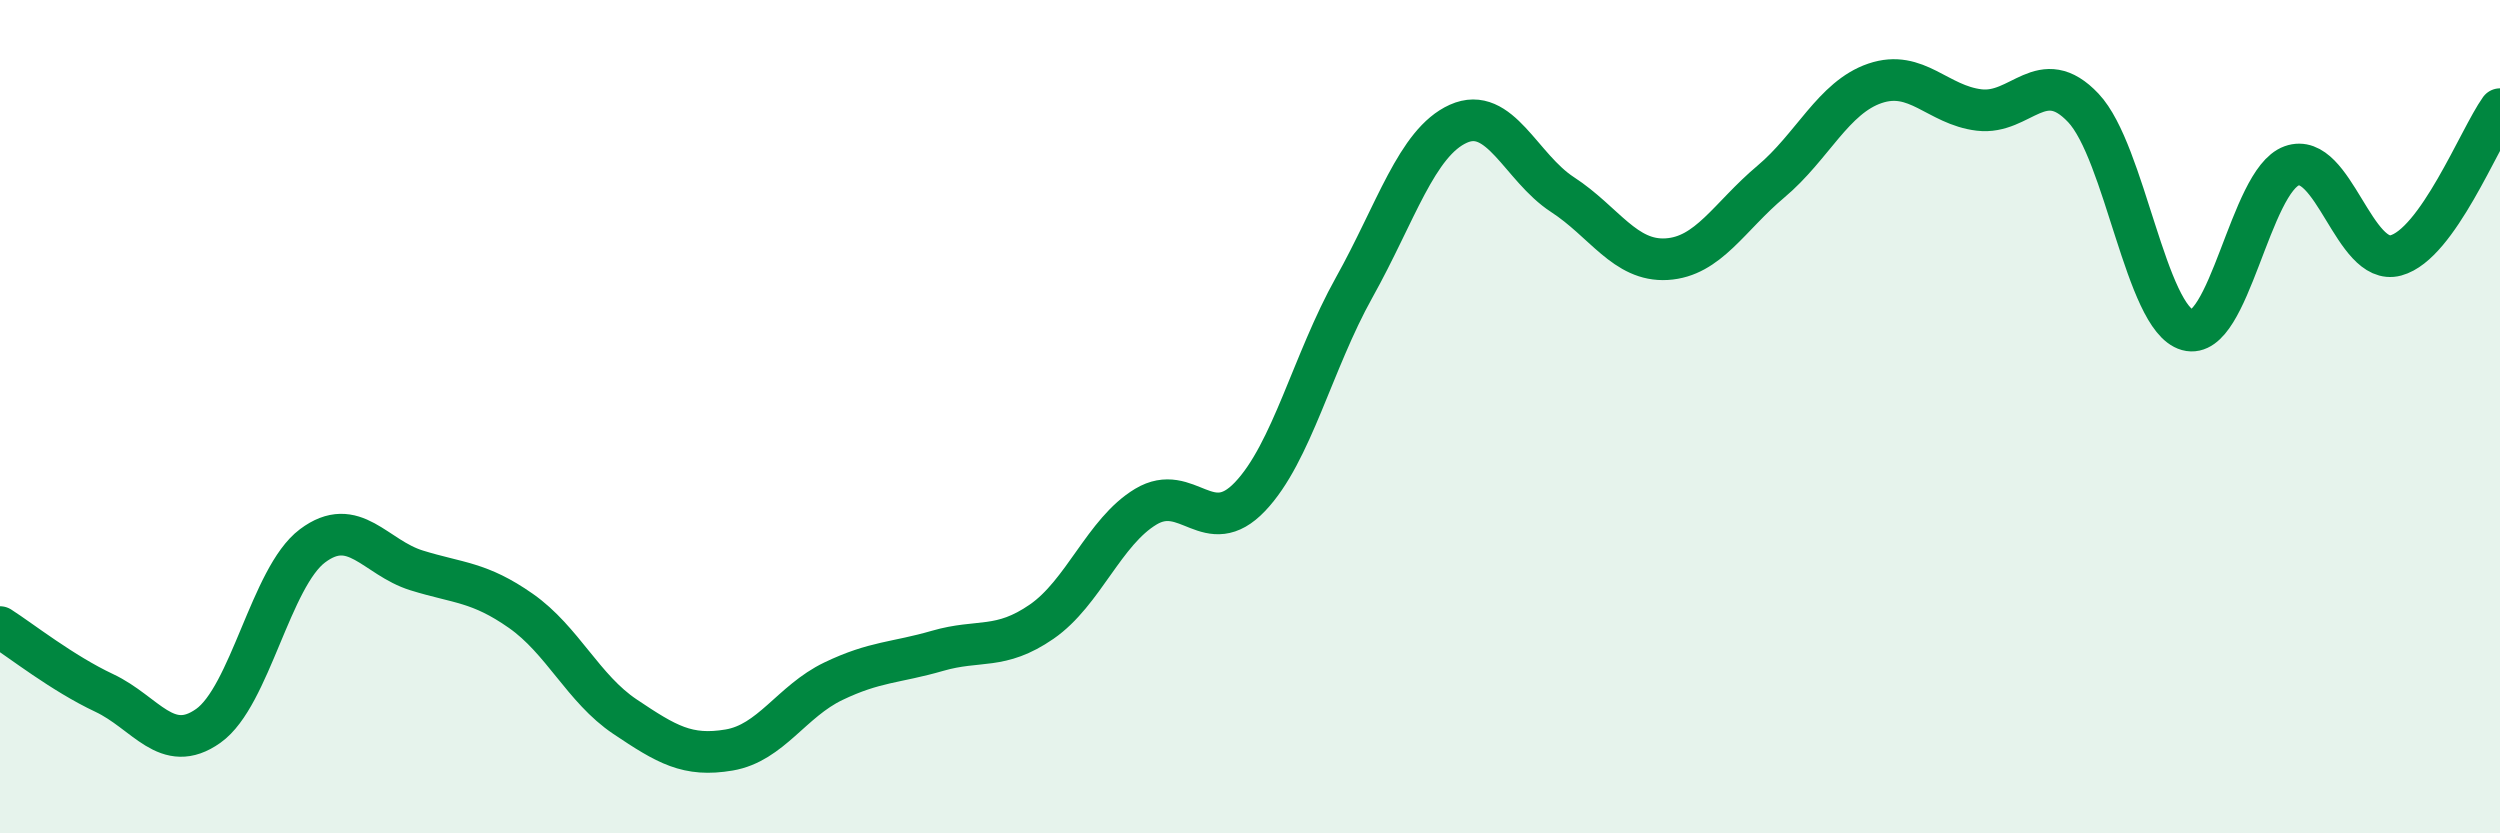
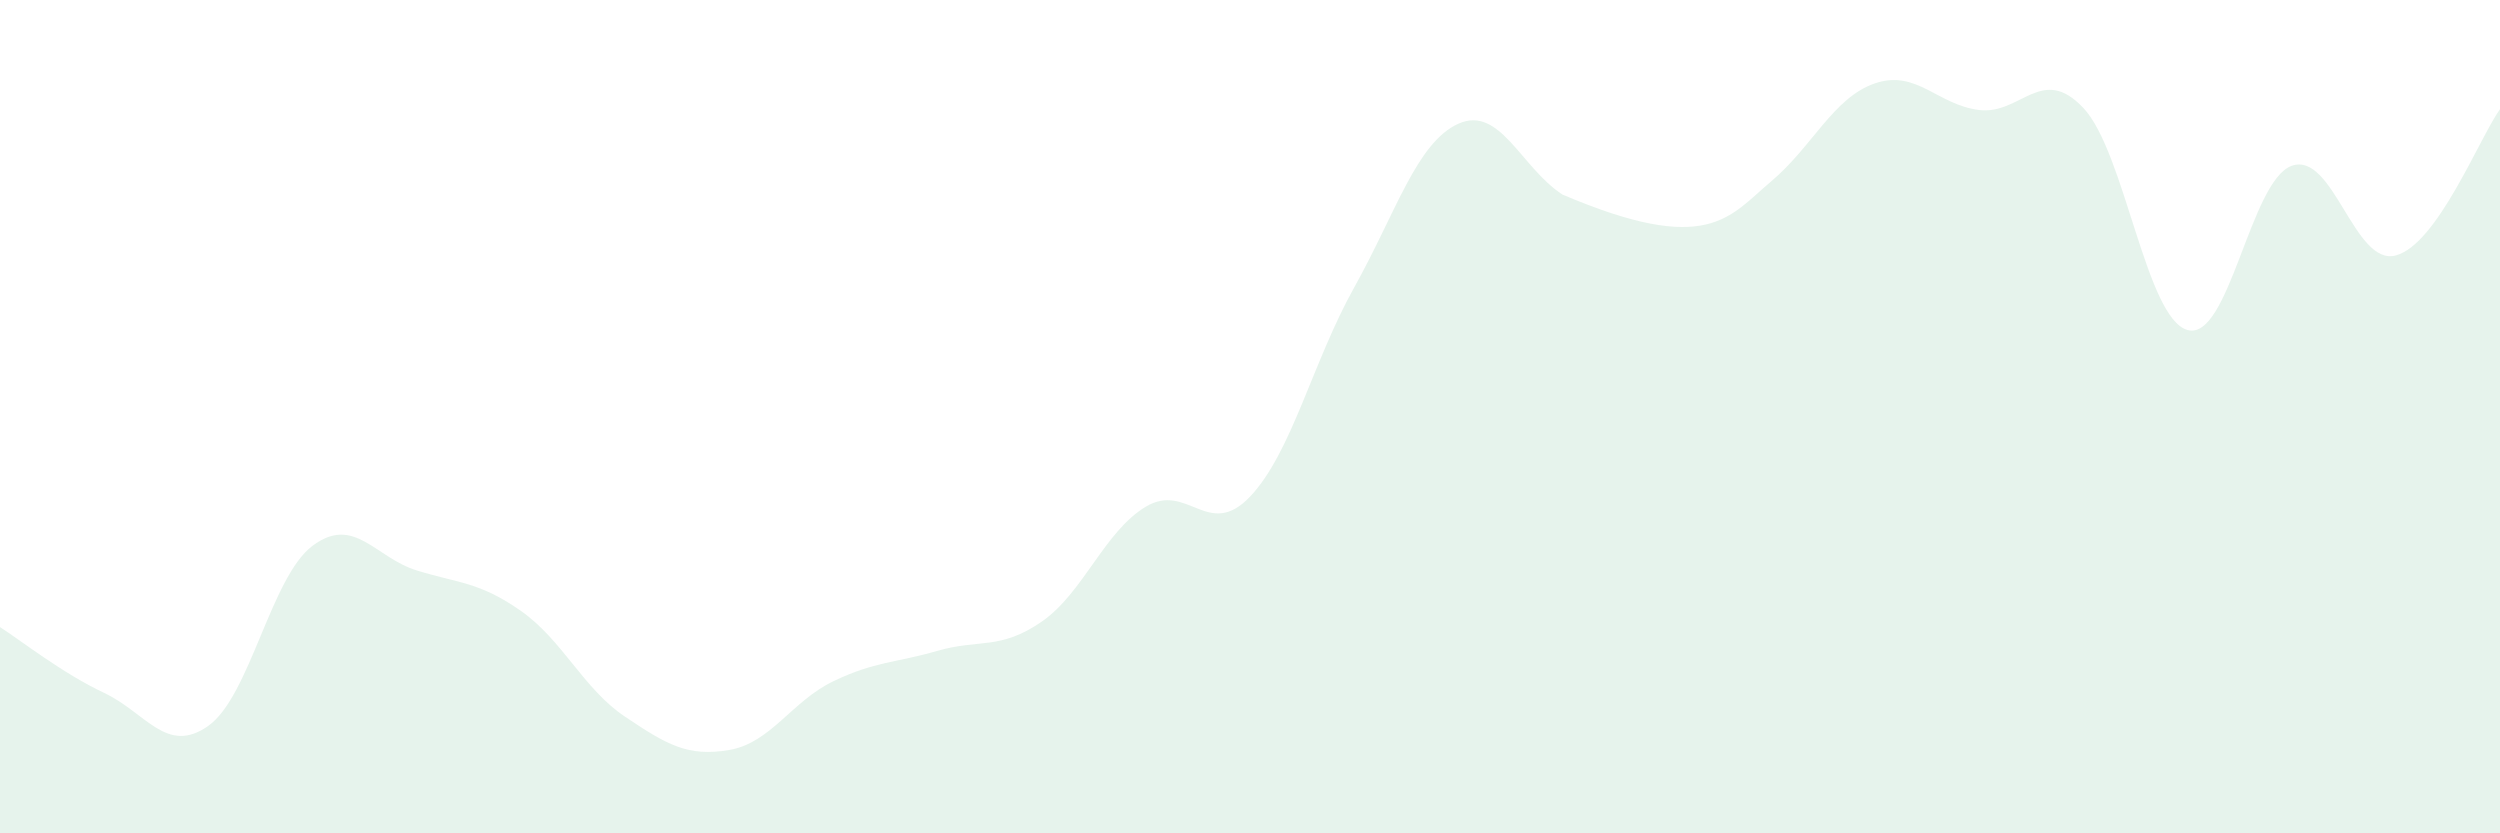
<svg xmlns="http://www.w3.org/2000/svg" width="60" height="20" viewBox="0 0 60 20">
-   <path d="M 0,15.05 C 0.5,15.37 1.5,16.16 2.5,16.63 C 3.5,17.1 4,18.13 5,17.42 C 6,16.71 6.5,13.85 7.5,13.1 C 8.5,12.35 9,13.38 10,13.69 C 11,14 11.5,13.96 12.5,14.66 C 13.5,15.36 14,16.53 15,17.2 C 16,17.87 16.5,18.17 17.5,18 C 18.5,17.83 19,16.83 20,16.35 C 21,15.87 21.5,15.91 22.5,15.62 C 23.5,15.33 24,15.61 25,14.92 C 26,14.23 26.5,12.76 27.5,12.16 C 28.5,11.56 29,12.97 30,11.92 C 31,10.87 31.5,8.69 32.5,6.9 C 33.5,5.11 34,3.42 35,2.97 C 36,2.52 36.5,4.02 37.5,4.67 C 38.5,5.32 39,6.28 40,6.22 C 41,6.16 41.5,5.2 42.5,4.36 C 43.5,3.52 44,2.34 45,2 C 46,1.66 46.5,2.52 47.5,2.64 C 48.5,2.76 49,1.53 50,2.59 C 51,3.65 51.5,7.64 52.5,7.92 C 53.5,8.2 54,4.34 55,3.98 C 56,3.62 56.5,6.4 57.5,6.13 C 58.5,5.86 59.5,3.32 60,2.62L60 20L0 20Z" fill="#008740" opacity="0.1" stroke-linecap="round" stroke-linejoin="round" />
-   <path d="M 0,15.05 C 0.5,15.37 1.5,16.16 2.5,16.63 C 3.5,17.1 4,18.13 5,17.42 C 6,16.71 6.5,13.85 7.5,13.1 C 8.5,12.35 9,13.38 10,13.69 C 11,14 11.5,13.96 12.5,14.66 C 13.5,15.36 14,16.53 15,17.2 C 16,17.87 16.5,18.17 17.5,18 C 18.5,17.83 19,16.83 20,16.35 C 21,15.87 21.5,15.91 22.5,15.62 C 23.5,15.33 24,15.61 25,14.92 C 26,14.23 26.5,12.76 27.5,12.16 C 28.5,11.56 29,12.97 30,11.92 C 31,10.87 31.5,8.69 32.5,6.9 C 33.5,5.11 34,3.42 35,2.97 C 36,2.52 36.5,4.02 37.5,4.67 C 38.5,5.32 39,6.28 40,6.22 C 41,6.16 41.5,5.2 42.5,4.36 C 43.5,3.52 44,2.34 45,2 C 46,1.66 46.5,2.52 47.5,2.64 C 48.5,2.76 49,1.53 50,2.59 C 51,3.65 51.5,7.64 52.5,7.92 C 53.5,8.2 54,4.34 55,3.98 C 56,3.62 56.5,6.4 57.5,6.13 C 58.5,5.86 59.5,3.32 60,2.62" stroke="#008740" stroke-width="1" fill="none" stroke-linecap="round" stroke-linejoin="round" />
+   <path d="M 0,15.05 C 0.5,15.37 1.5,16.16 2.5,16.63 C 3.5,17.1 4,18.13 5,17.42 C 6,16.71 6.5,13.85 7.5,13.1 C 8.5,12.35 9,13.38 10,13.69 C 11,14 11.5,13.96 12.5,14.66 C 13.5,15.36 14,16.53 15,17.2 C 16,17.87 16.5,18.17 17.5,18 C 18.5,17.83 19,16.83 20,16.35 C 21,15.87 21.5,15.91 22.5,15.62 C 23.5,15.33 24,15.61 25,14.92 C 26,14.23 26.5,12.76 27.5,12.16 C 28.5,11.56 29,12.97 30,11.92 C 31,10.87 31.5,8.69 32.5,6.9 C 33.5,5.11 34,3.42 35,2.97 C 36,2.52 36.5,4.02 37.5,4.67 C 41,6.16 41.5,5.2 42.5,4.36 C 43.5,3.52 44,2.34 45,2 C 46,1.66 46.5,2.52 47.5,2.64 C 48.5,2.76 49,1.53 50,2.59 C 51,3.65 51.5,7.64 52.5,7.92 C 53.5,8.2 54,4.34 55,3.98 C 56,3.62 56.5,6.4 57.5,6.13 C 58.5,5.86 59.5,3.32 60,2.62L60 20L0 20Z" fill="#008740" opacity="0.1" stroke-linecap="round" stroke-linejoin="round" />
</svg>